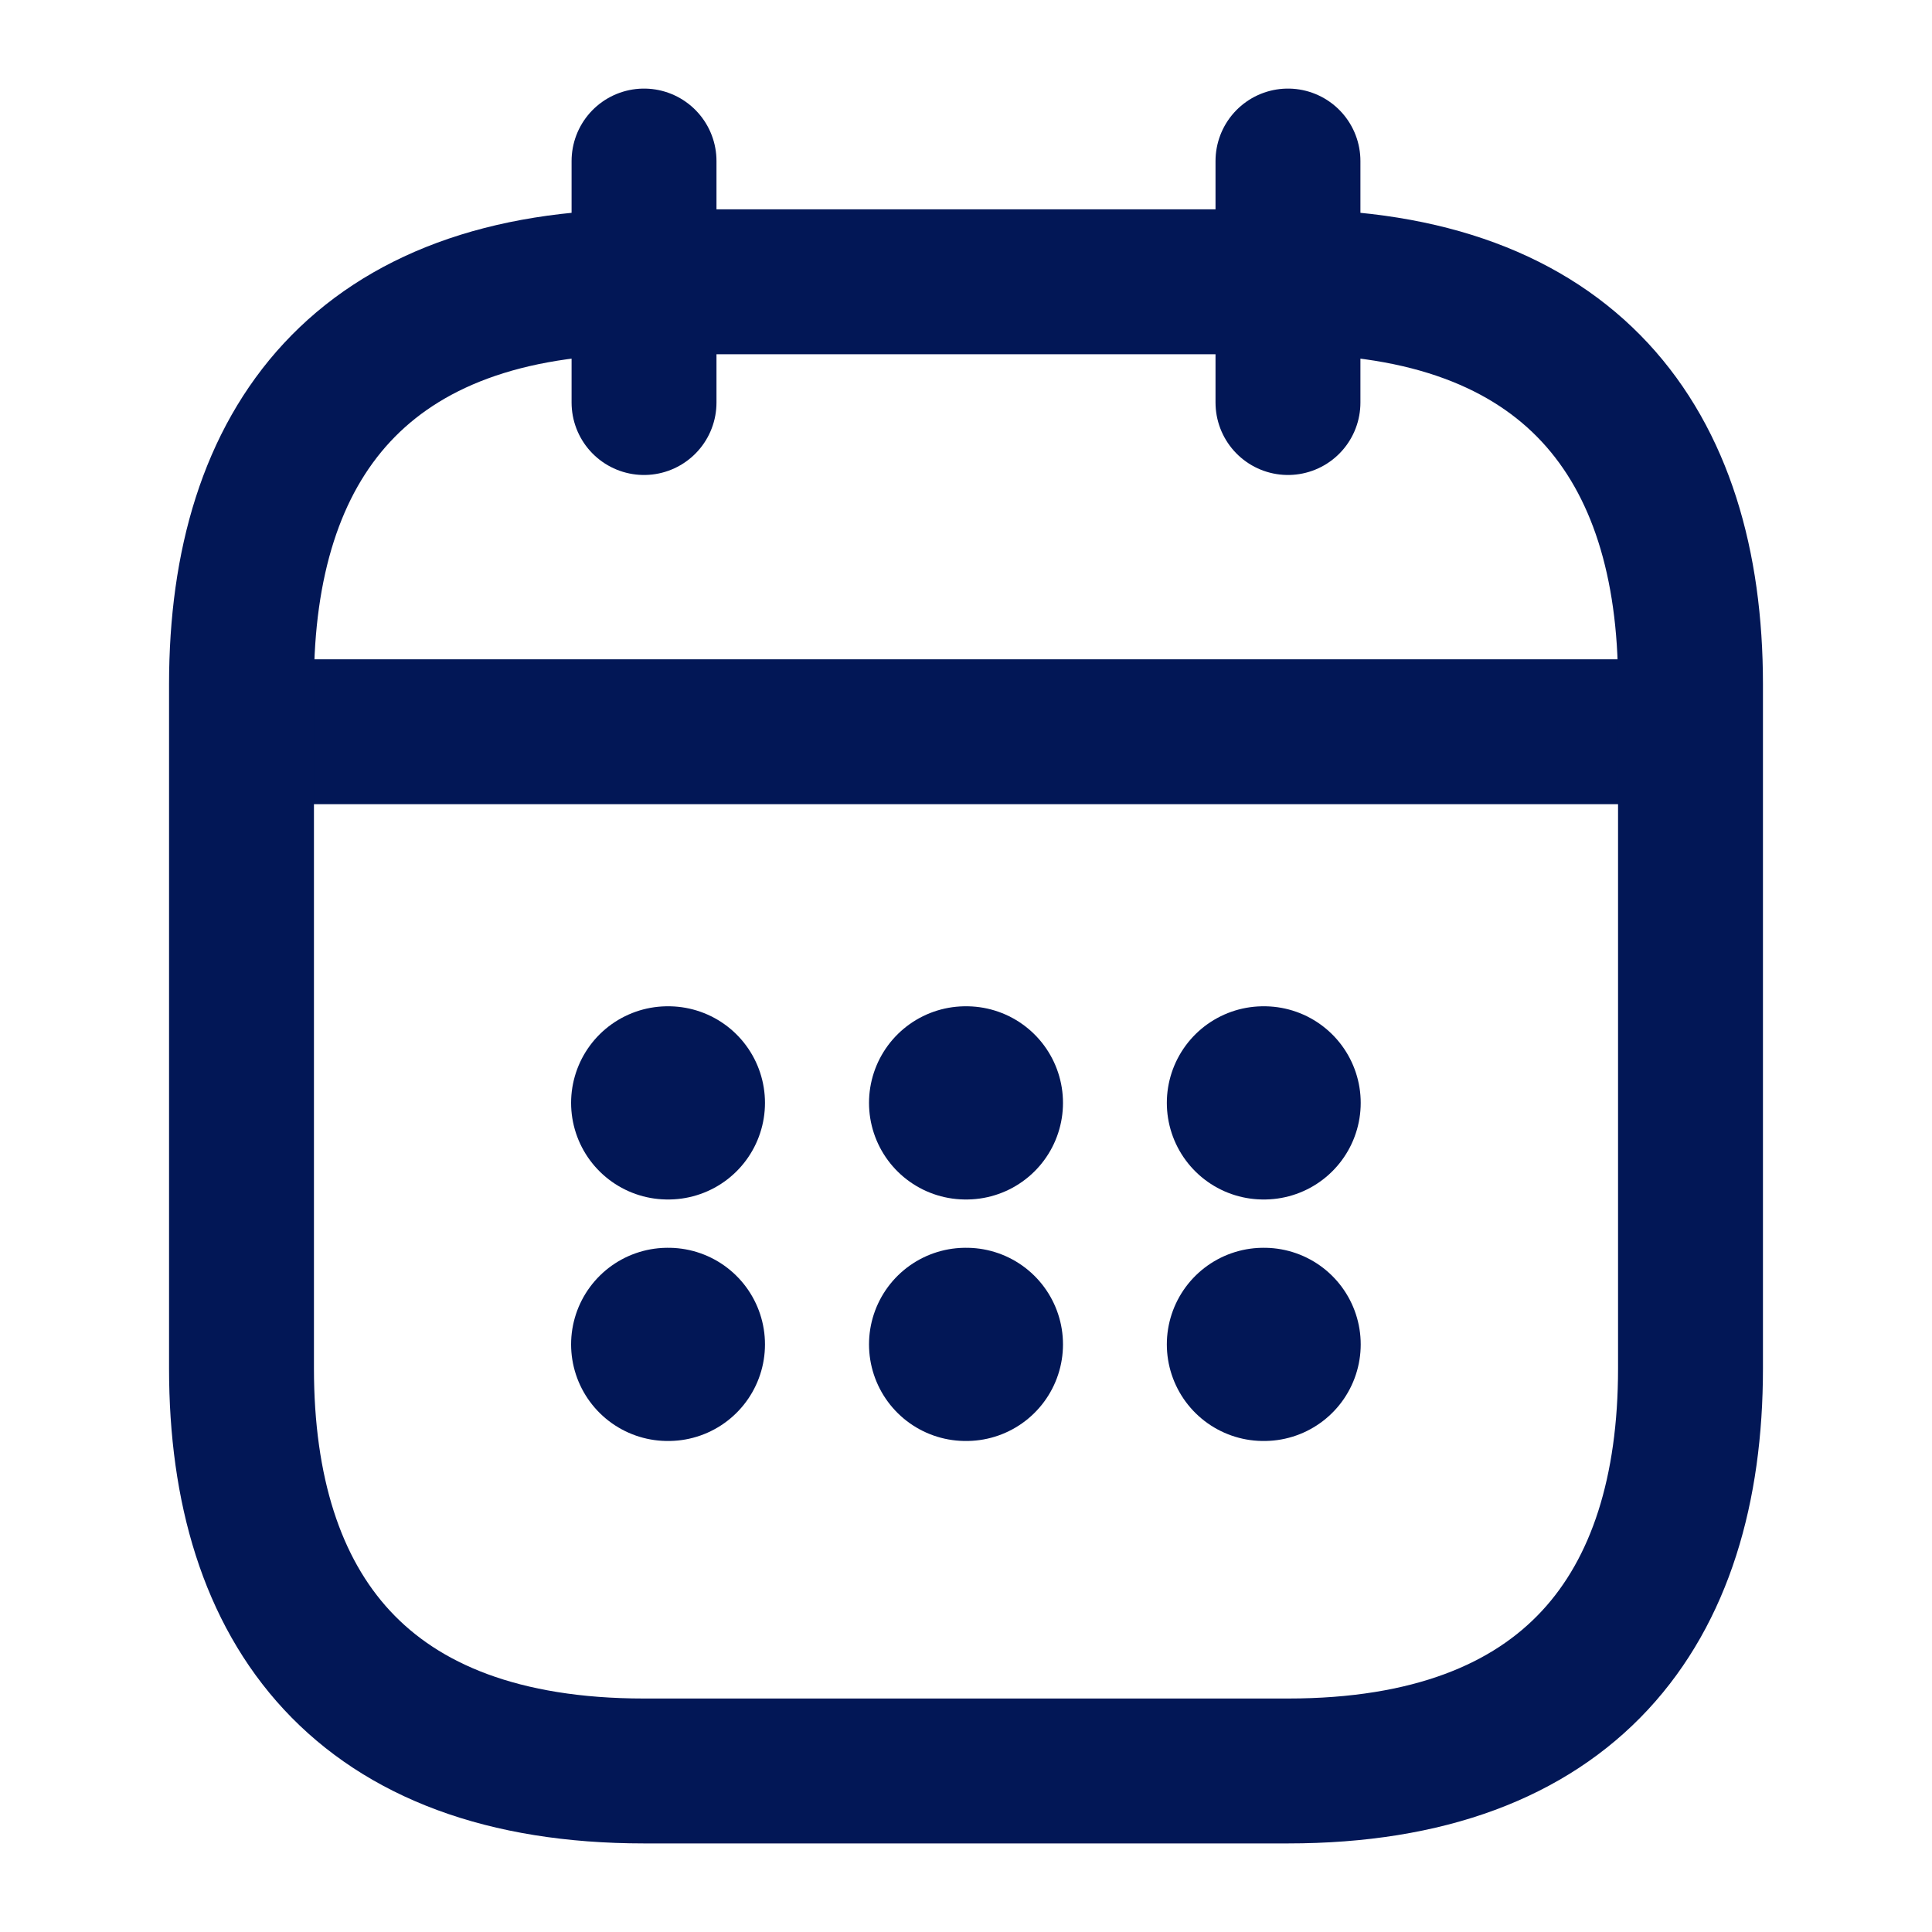
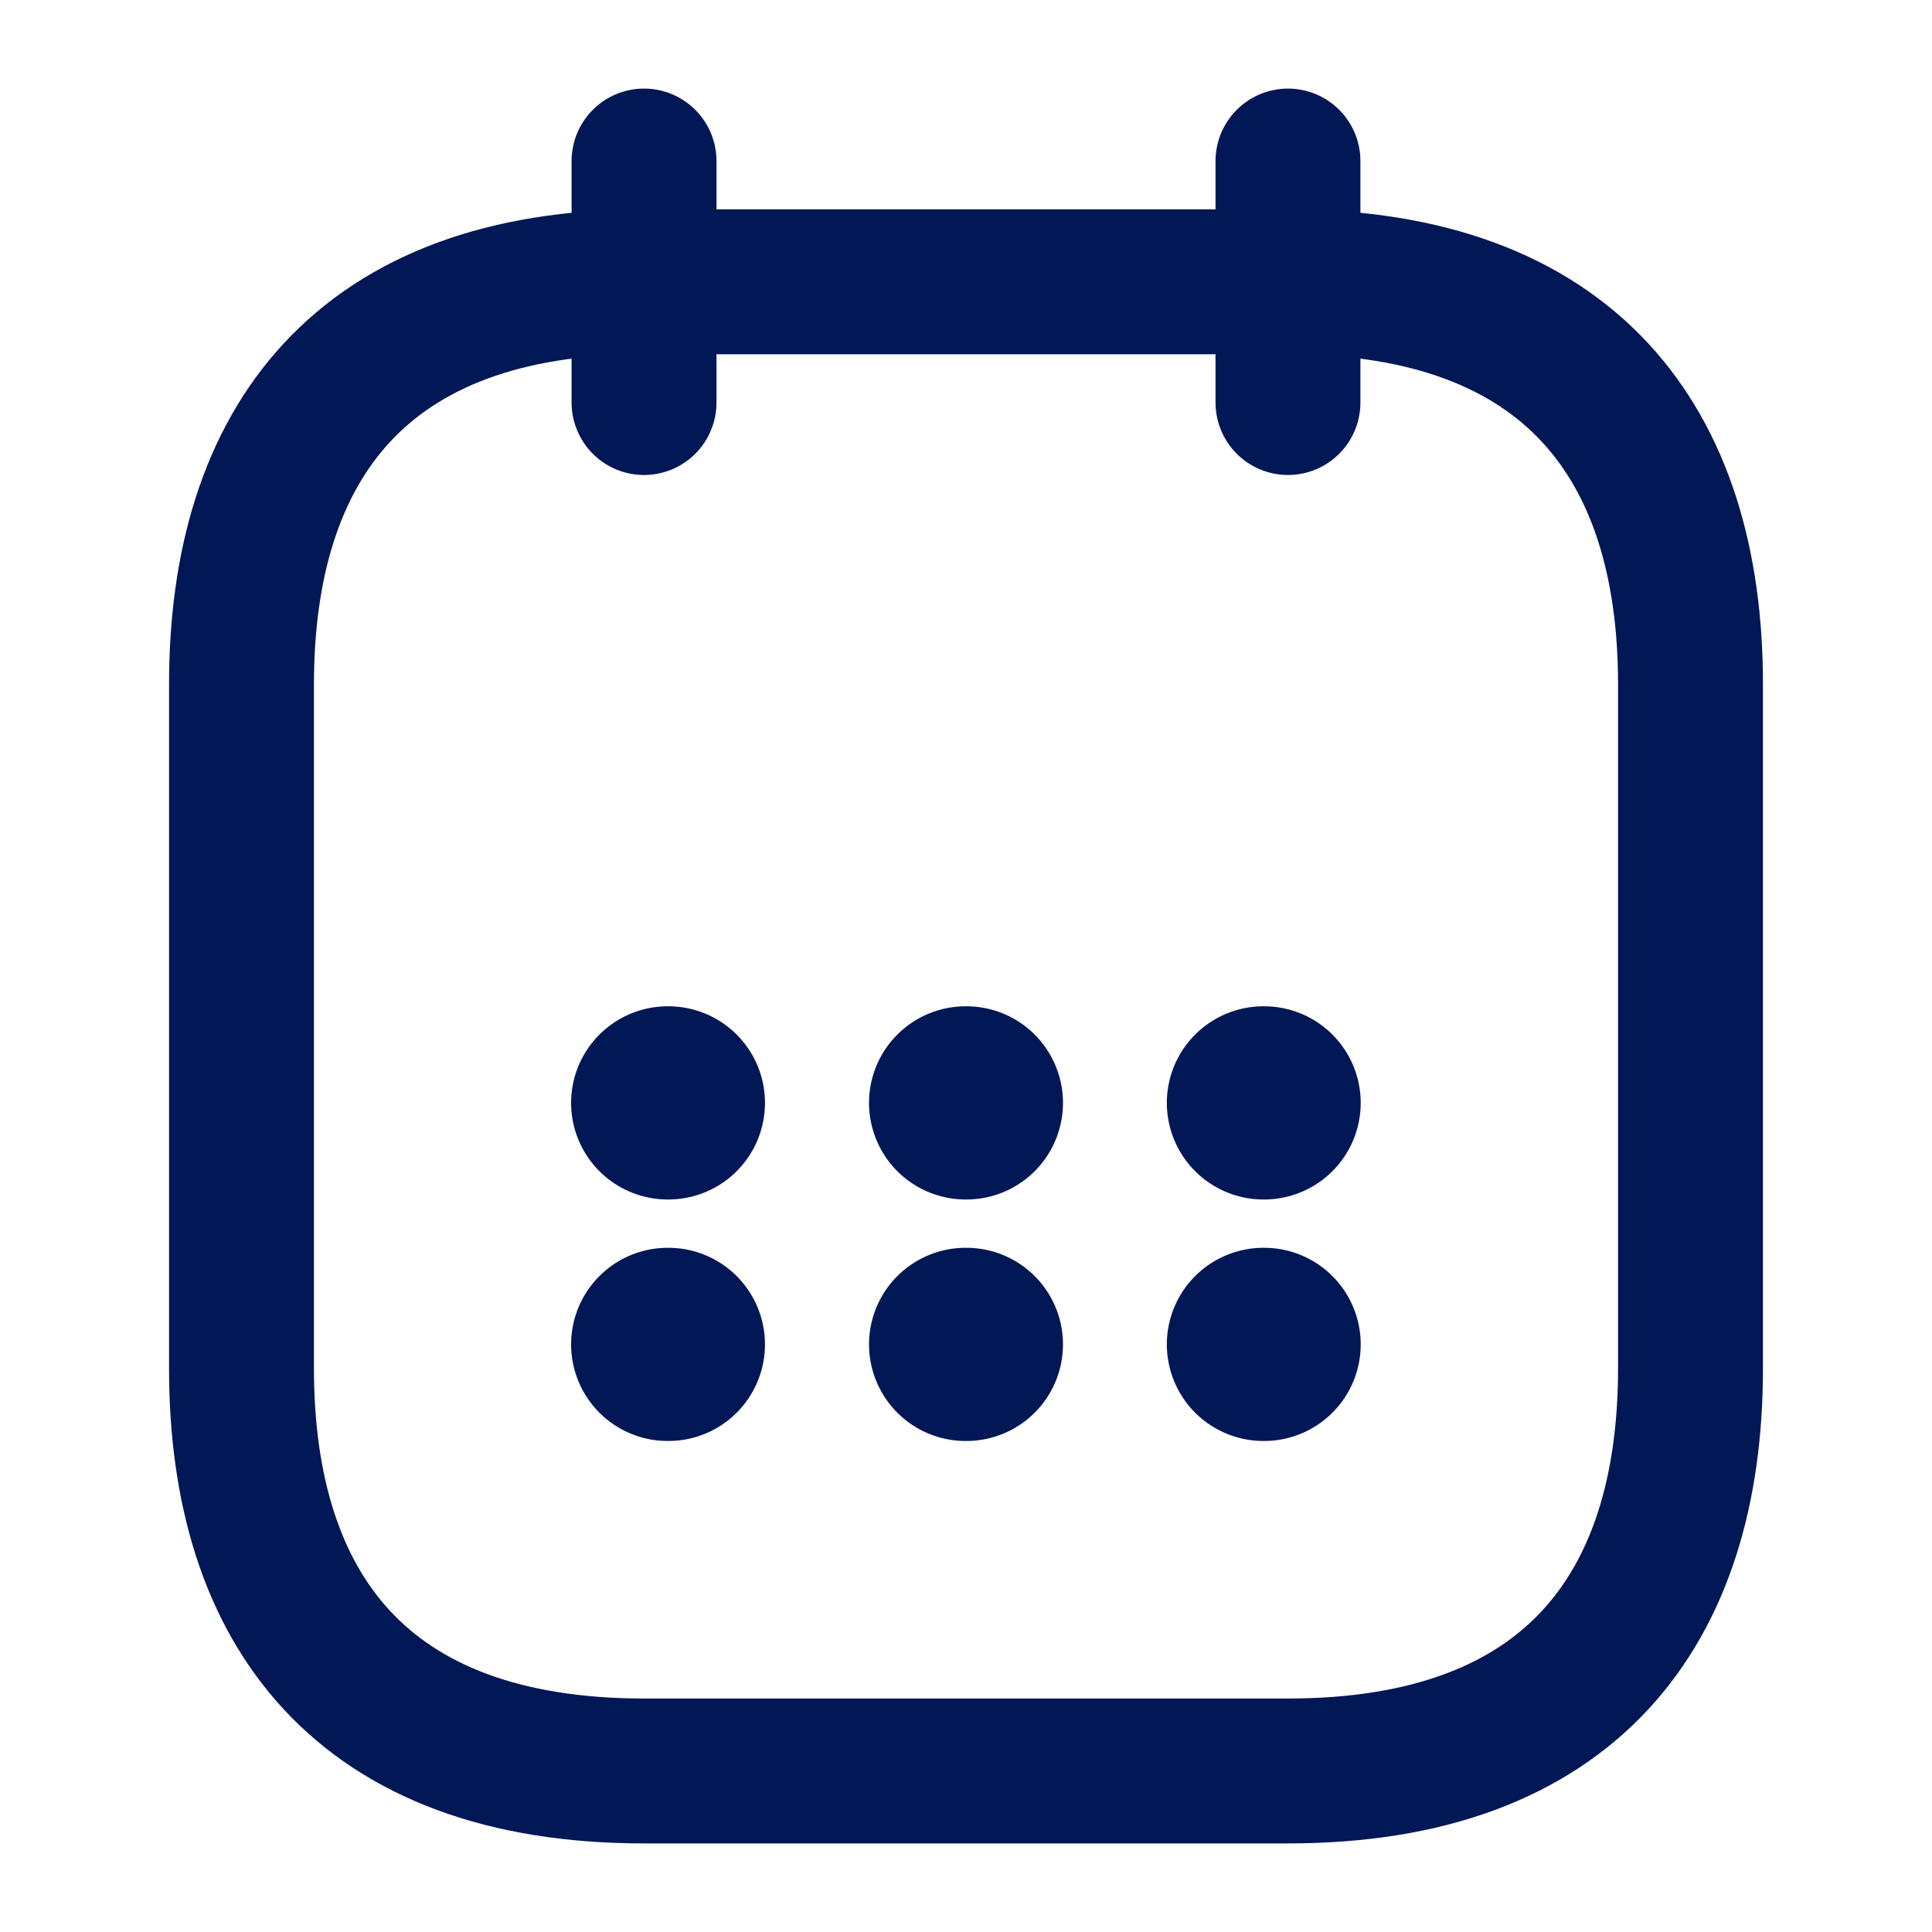
<svg xmlns="http://www.w3.org/2000/svg" width="20" height="20" viewBox="0 0 20 20" fill="none">
  <path d="M6.667 1.667V4.167" stroke="#021756" stroke-width="1.5" stroke-miterlimit="10" stroke-linecap="round" stroke-linejoin="round" />
  <path d="M13.333 1.667V4.167" stroke="#021756" stroke-width="1.5" stroke-miterlimit="10" stroke-linecap="round" stroke-linejoin="round" />
-   <path d="M2.917 7.575H17.083" stroke="#021756" stroke-width="1.5" stroke-miterlimit="10" stroke-linecap="round" stroke-linejoin="round" />
  <path d="M17.5 7.083V14.167C17.5 16.667 16.25 18.333 13.333 18.333H6.667C3.75 18.333 2.5 16.667 2.5 14.167V7.083C2.5 4.583 3.75 2.917 6.667 2.917H13.333C16.25 2.917 17.5 4.583 17.5 7.083Z" stroke="#021756" stroke-width="1.5" stroke-miterlimit="10" stroke-linecap="round" stroke-linejoin="round" />
  <path d="M13.079 11.417H13.086" stroke="#021756" stroke-width="2" stroke-linecap="round" stroke-linejoin="round" />
  <path d="M13.079 13.917H13.086" stroke="#021756" stroke-width="2" stroke-linecap="round" stroke-linejoin="round" />
  <path d="M9.996 11.417H10.004" stroke="#021756" stroke-width="2" stroke-linecap="round" stroke-linejoin="round" />
  <path d="M9.996 13.917H10.004" stroke="#021756" stroke-width="2" stroke-linecap="round" stroke-linejoin="round" />
  <path d="M6.912 11.417H6.919" stroke="#021756" stroke-width="2" stroke-linecap="round" stroke-linejoin="round" />
  <path d="M6.912 13.917H6.919" stroke="#021756" stroke-width="2" stroke-linecap="round" stroke-linejoin="round" />
</svg>